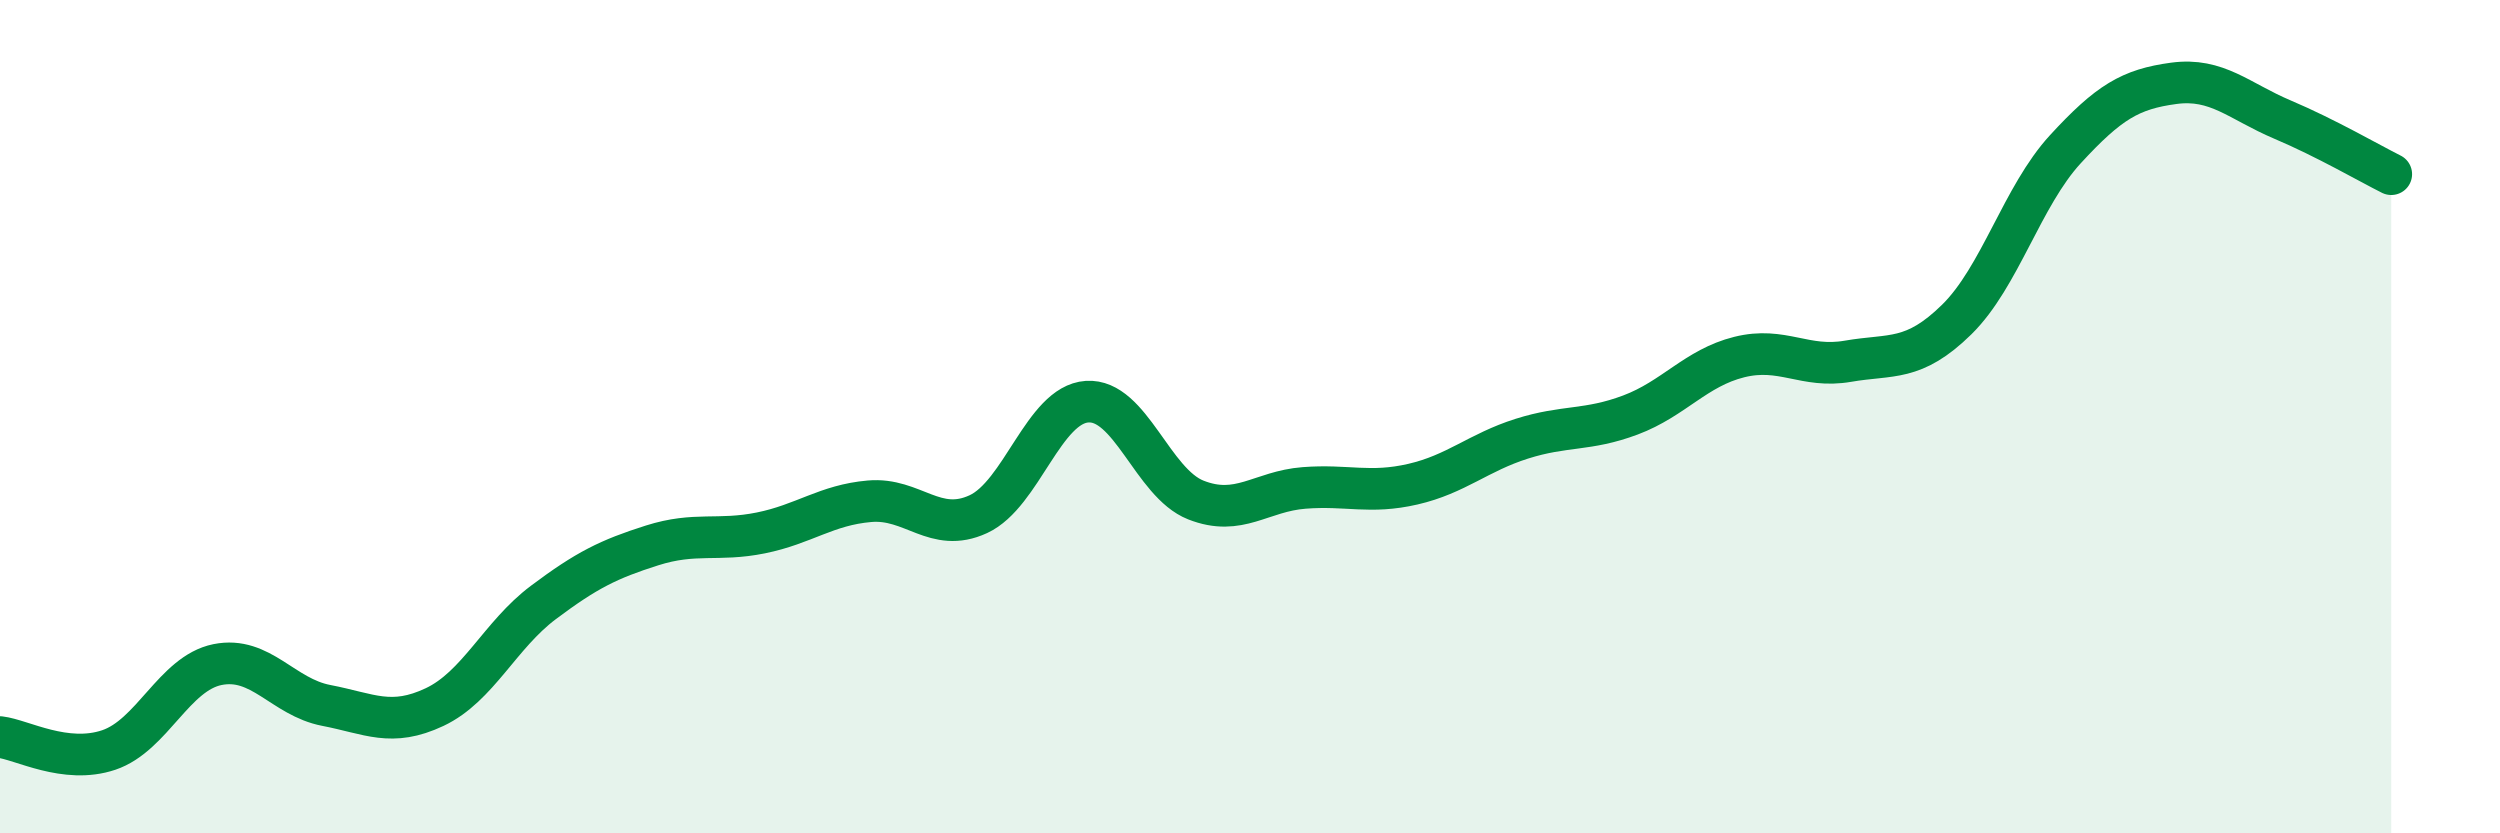
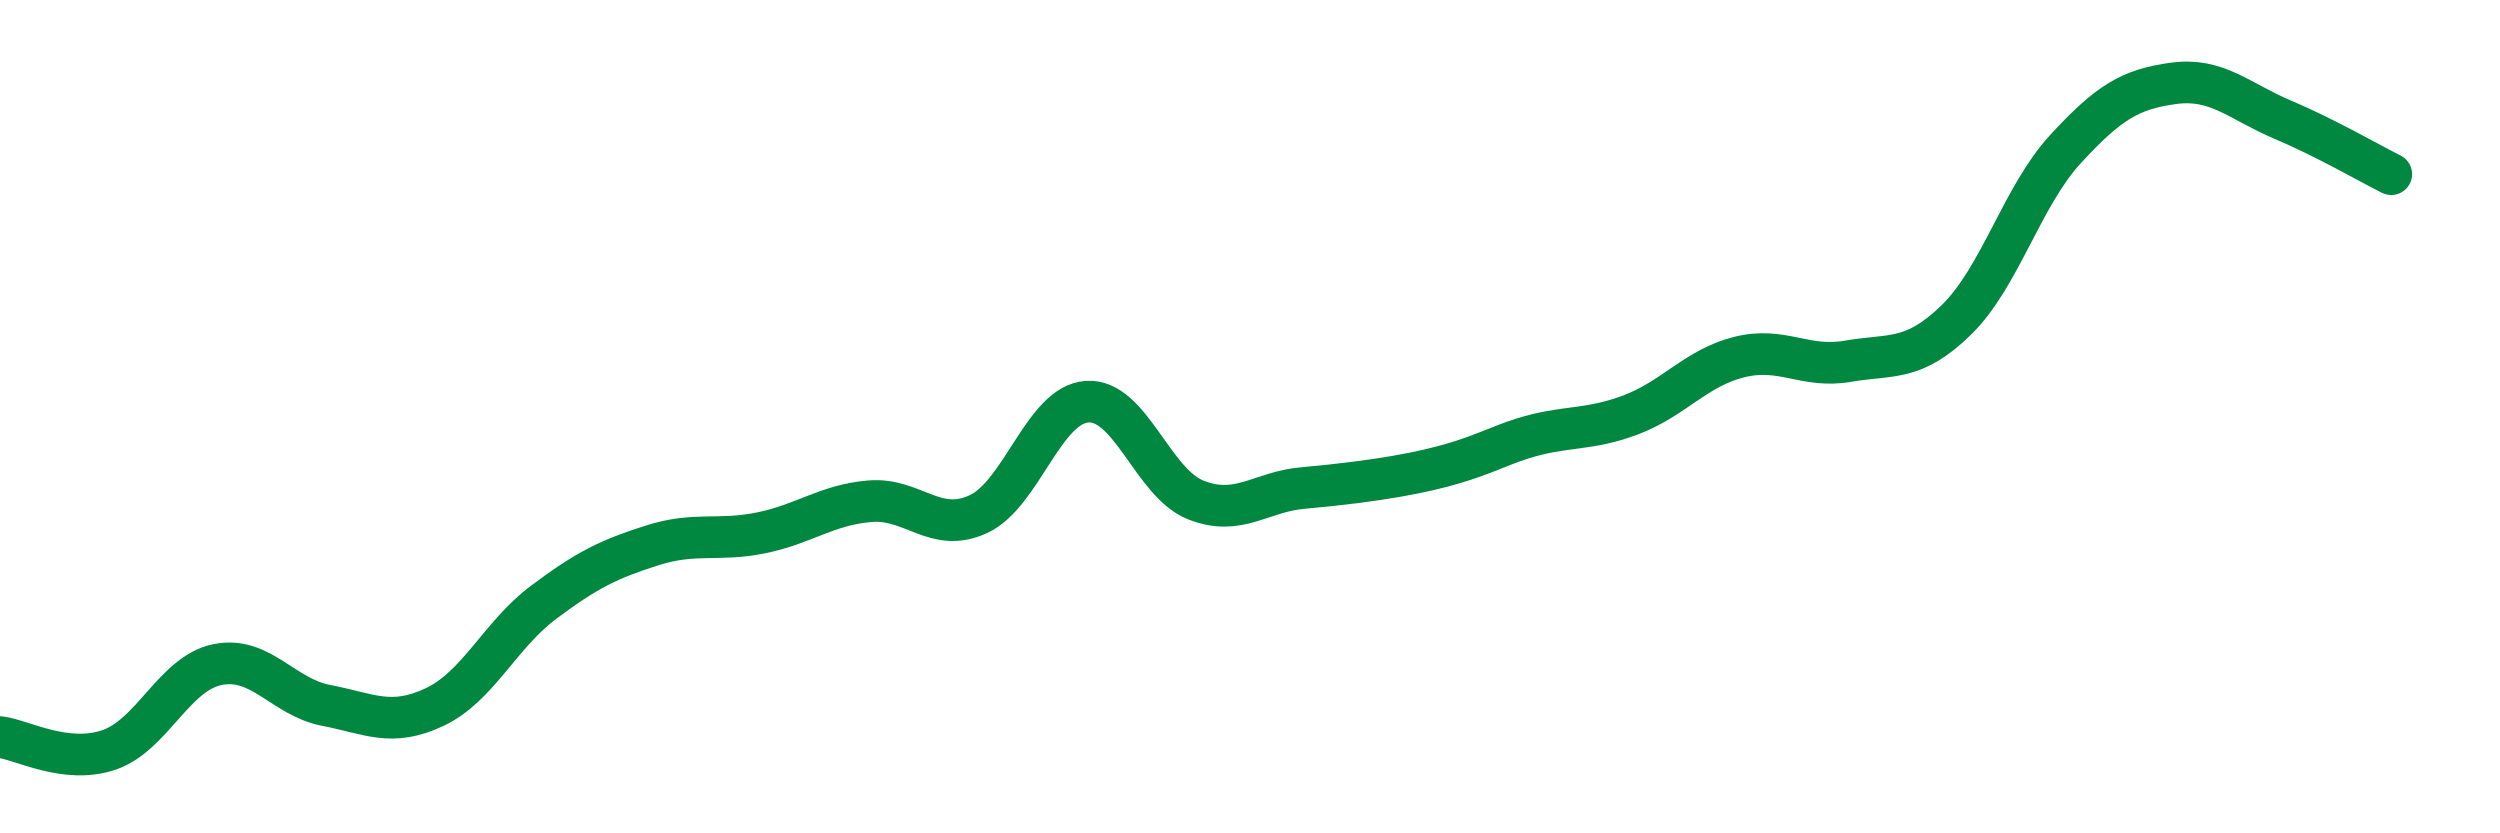
<svg xmlns="http://www.w3.org/2000/svg" width="60" height="20" viewBox="0 0 60 20">
-   <path d="M 0,17.69 C 0.52,17.75 1.57,18.35 2.61,18 C 3.65,17.65 4.18,16.16 5.22,15.95 C 6.26,15.74 6.79,16.73 7.83,16.93 C 8.87,17.13 9.39,17.46 10.43,16.97 C 11.47,16.48 12,15.24 13.04,14.46 C 14.08,13.68 14.61,13.42 15.65,13.09 C 16.69,12.76 17.22,13 18.26,12.79 C 19.3,12.58 19.83,12.12 20.87,12.03 C 21.91,11.94 22.44,12.82 23.48,12.34 C 24.52,11.86 25.05,9.71 26.09,9.64 C 27.13,9.57 27.66,11.59 28.7,12 C 29.74,12.41 30.26,11.79 31.3,11.71 C 32.34,11.63 32.87,11.86 33.91,11.62 C 34.95,11.38 35.48,10.86 36.52,10.53 C 37.56,10.2 38.09,10.35 39.13,9.96 C 40.17,9.57 40.7,8.83 41.74,8.57 C 42.78,8.31 43.31,8.85 44.35,8.67 C 45.39,8.49 45.92,8.69 46.96,7.67 C 48,6.65 48.53,4.71 49.57,3.58 C 50.61,2.45 51.13,2.14 52.17,2 C 53.21,1.86 53.74,2.43 54.78,2.87 C 55.82,3.31 56.87,3.92 57.39,4.18L57.39 20L0 20Z" fill="#008740" opacity="0.1" stroke-linecap="round" stroke-linejoin="round" />
-   <path d="M 0,17.69 C 0.52,17.75 1.57,18.35 2.61,18 C 3.65,17.65 4.18,16.16 5.22,15.95 C 6.26,15.74 6.79,16.73 7.83,16.93 C 8.87,17.13 9.39,17.46 10.43,16.97 C 11.47,16.48 12,15.24 13.04,14.46 C 14.08,13.68 14.61,13.42 15.65,13.09 C 16.69,12.76 17.22,13 18.26,12.79 C 19.3,12.58 19.83,12.12 20.87,12.03 C 21.91,11.94 22.44,12.82 23.48,12.34 C 24.52,11.86 25.05,9.71 26.09,9.64 C 27.13,9.57 27.66,11.59 28.7,12 C 29.74,12.41 30.26,11.79 31.3,11.71 C 32.34,11.63 32.87,11.86 33.91,11.62 C 34.95,11.38 35.48,10.86 36.52,10.53 C 37.56,10.2 38.09,10.35 39.13,9.96 C 40.17,9.57 40.7,8.83 41.74,8.57 C 42.78,8.31 43.31,8.85 44.35,8.67 C 45.39,8.49 45.92,8.69 46.96,7.67 C 48,6.65 48.53,4.71 49.57,3.58 C 50.61,2.45 51.13,2.14 52.17,2 C 53.21,1.86 53.74,2.43 54.78,2.87 C 55.82,3.31 56.87,3.92 57.39,4.18" stroke="#008740" stroke-width="1" fill="none" stroke-linecap="round" stroke-linejoin="round" />
+   <path d="M 0,17.69 C 0.52,17.75 1.57,18.35 2.61,18 C 3.65,17.65 4.18,16.16 5.22,15.95 C 6.26,15.74 6.79,16.73 7.83,16.93 C 8.87,17.13 9.39,17.46 10.43,16.97 C 11.47,16.48 12,15.24 13.04,14.46 C 14.08,13.68 14.61,13.42 15.65,13.09 C 16.69,12.76 17.22,13 18.26,12.79 C 19.3,12.58 19.83,12.12 20.87,12.03 C 21.91,11.94 22.44,12.82 23.48,12.34 C 24.52,11.86 25.05,9.71 26.09,9.64 C 27.13,9.57 27.66,11.59 28.7,12 C 29.74,12.41 30.26,11.79 31.3,11.71 C 34.95,11.38 35.48,10.86 36.52,10.53 C 37.56,10.2 38.09,10.35 39.13,9.96 C 40.17,9.57 40.7,8.83 41.74,8.57 C 42.78,8.31 43.31,8.85 44.35,8.67 C 45.39,8.49 45.92,8.69 46.96,7.67 C 48,6.65 48.53,4.71 49.57,3.58 C 50.61,2.45 51.13,2.14 52.17,2 C 53.21,1.86 53.74,2.43 54.78,2.87 C 55.82,3.31 56.87,3.92 57.39,4.18" stroke="#008740" stroke-width="1" fill="none" stroke-linecap="round" stroke-linejoin="round" />
</svg>